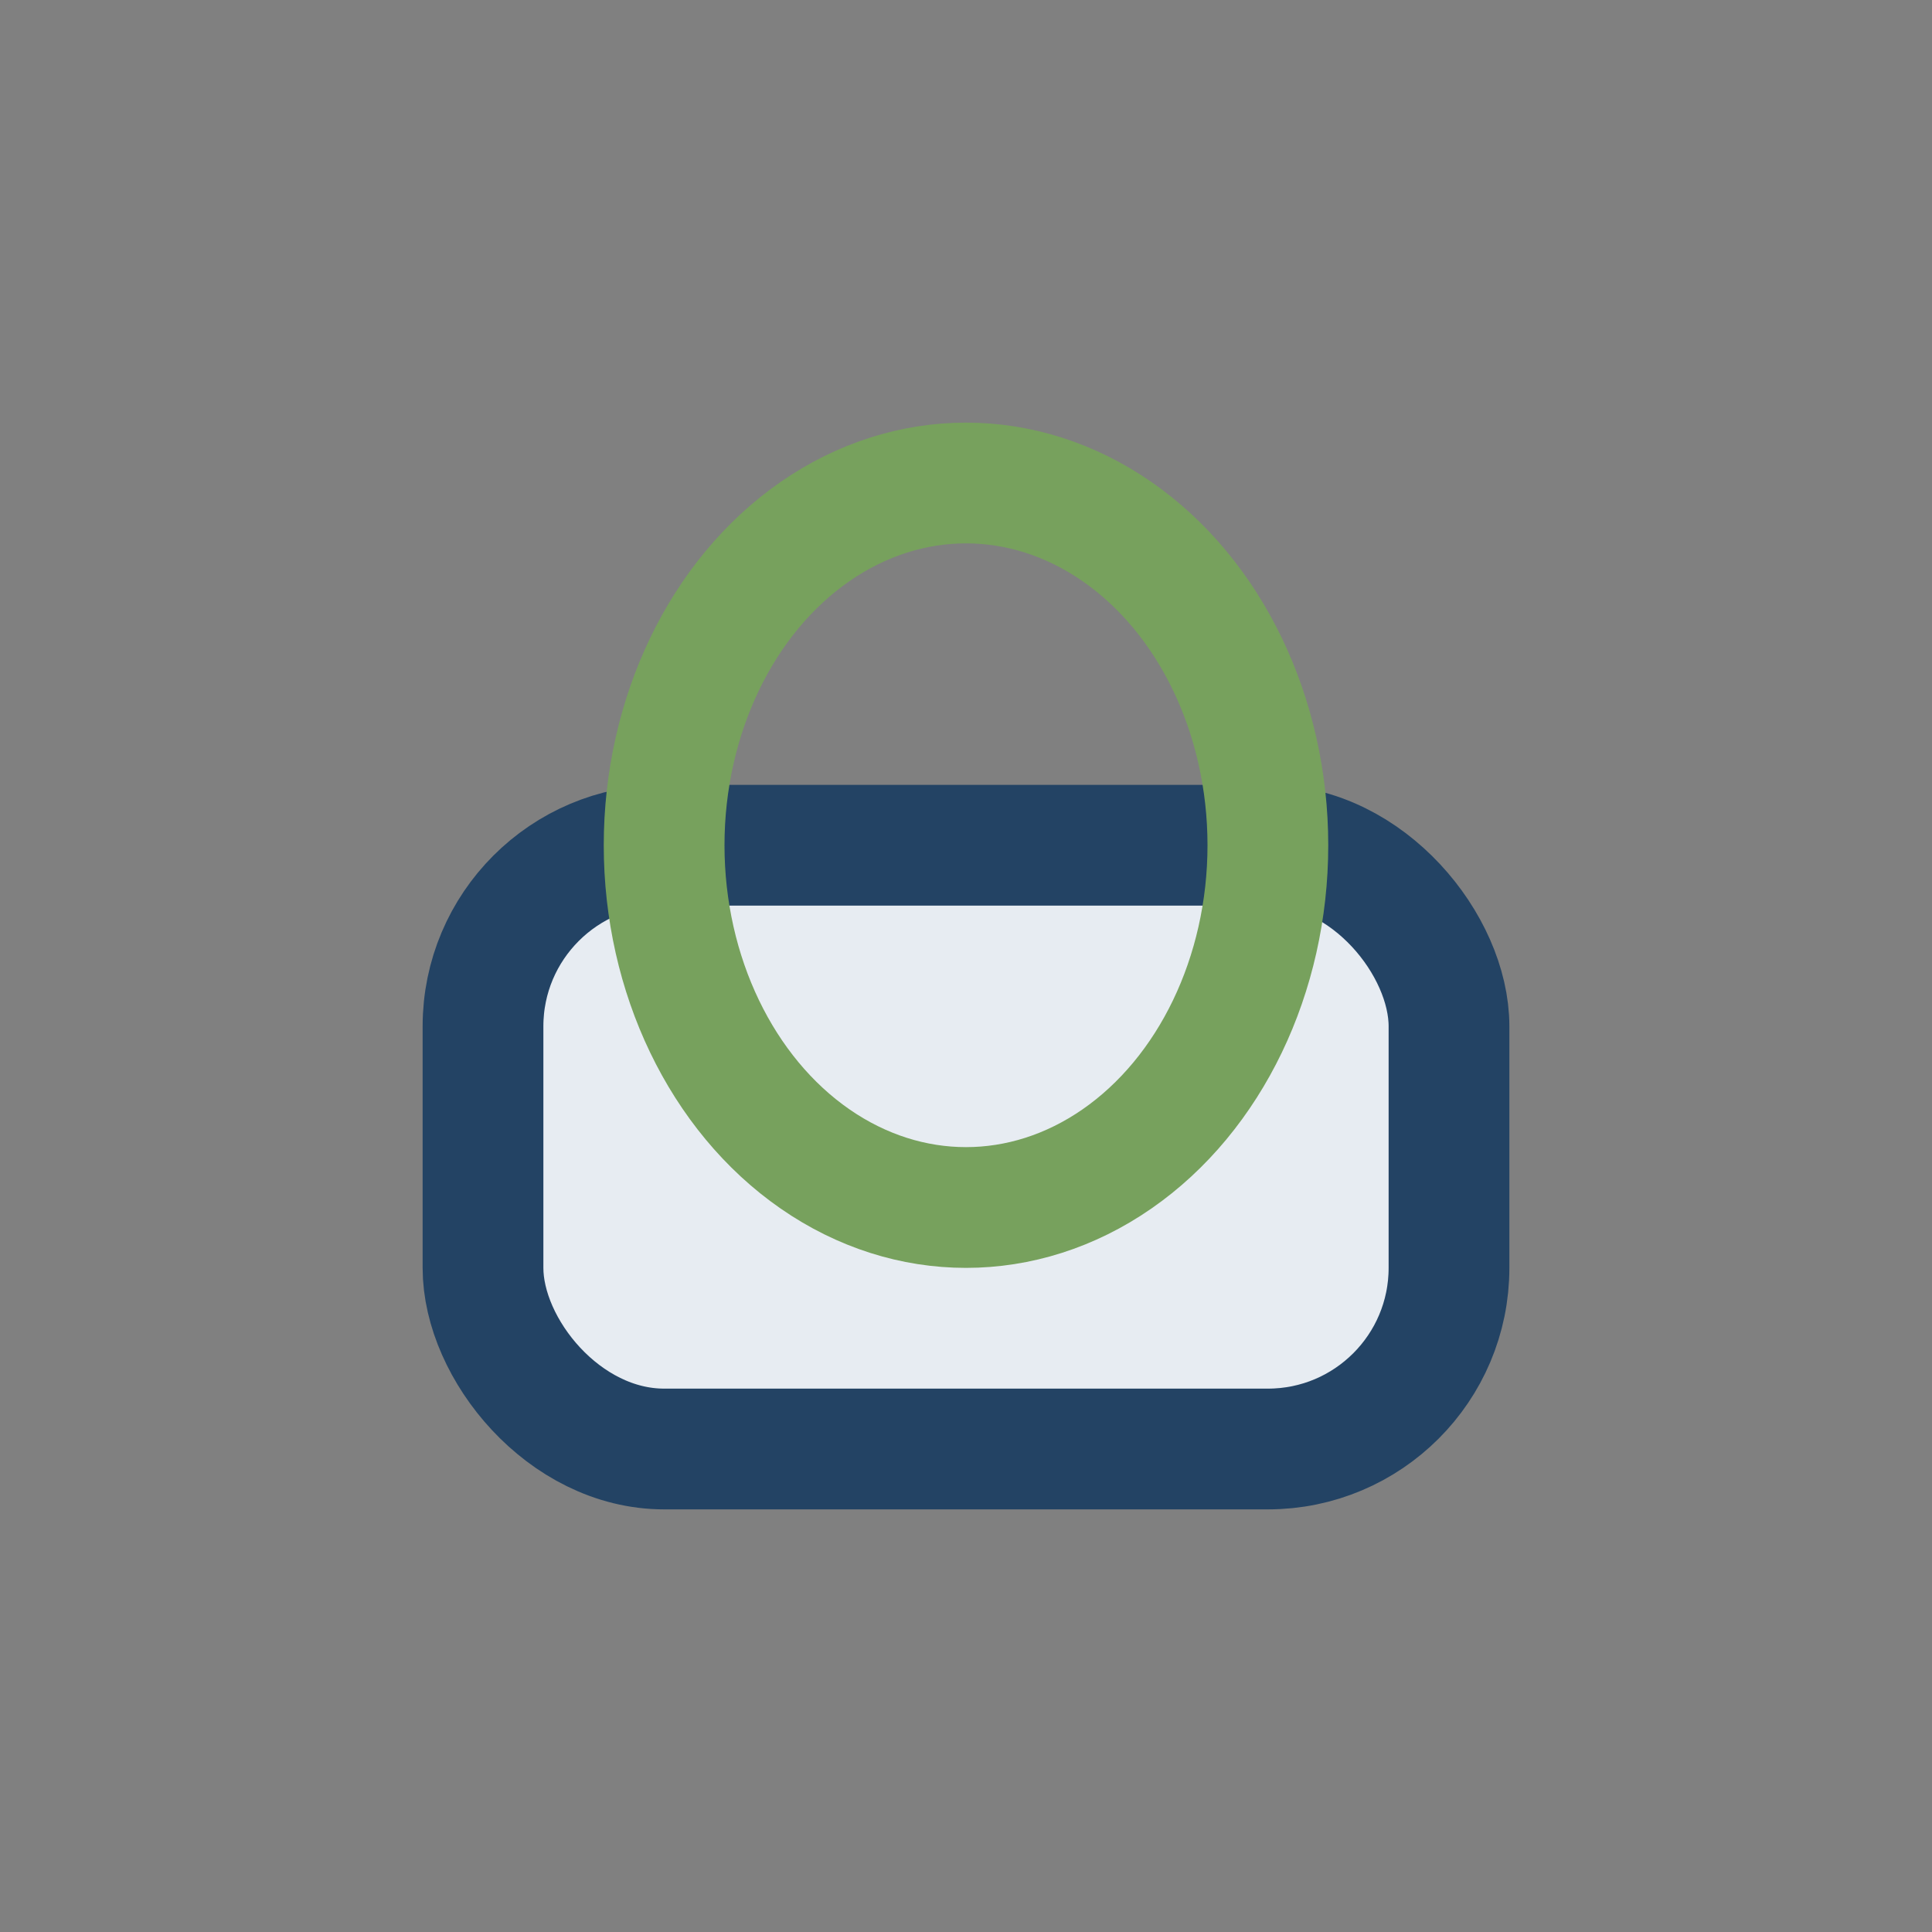
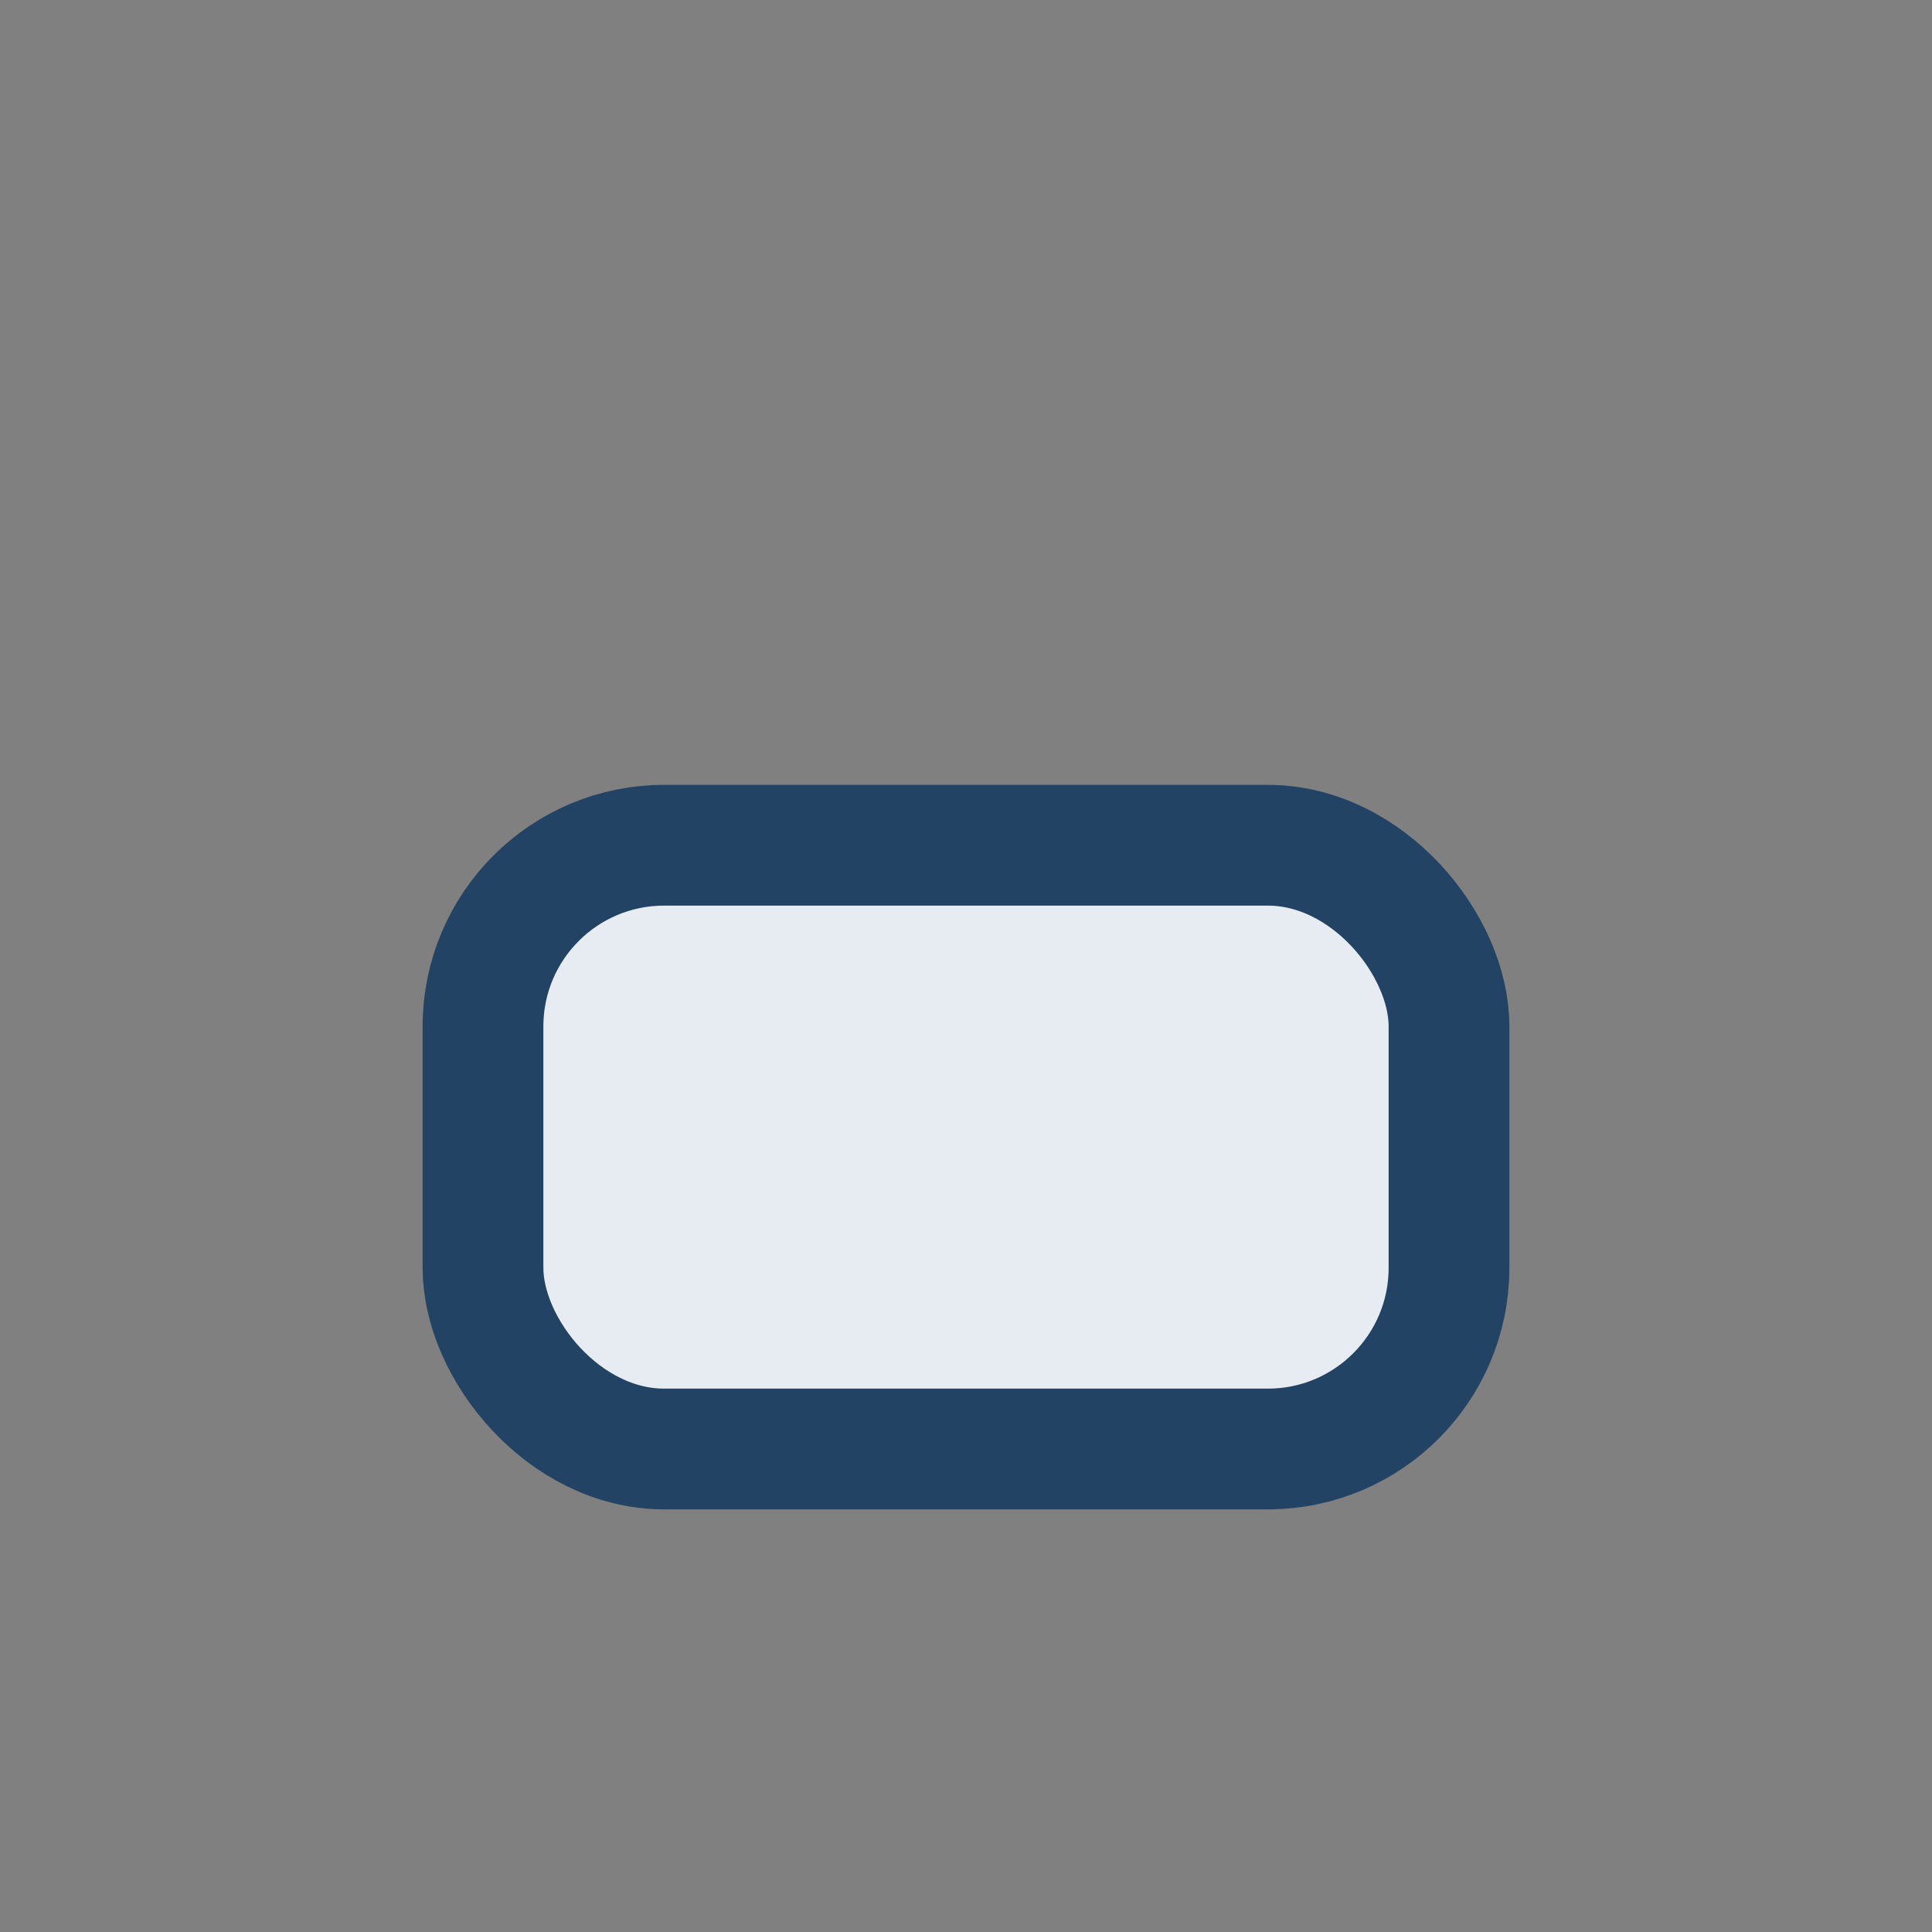
<svg xmlns="http://www.w3.org/2000/svg" width="32" height="32" viewBox="0 0 32 32">
  <rect x="0" y="0" width="32" height="32" fill="#808080" stroke="none" />
  <rect x="8" y="14" width="16" height="10" rx="3" fill="#E7ECF2" stroke="#234364" stroke-width="2" />
-   <ellipse cx="16" cy="14" rx="5" ry="6" fill="none" stroke="#77A15D" stroke-width="2" />
</svg>